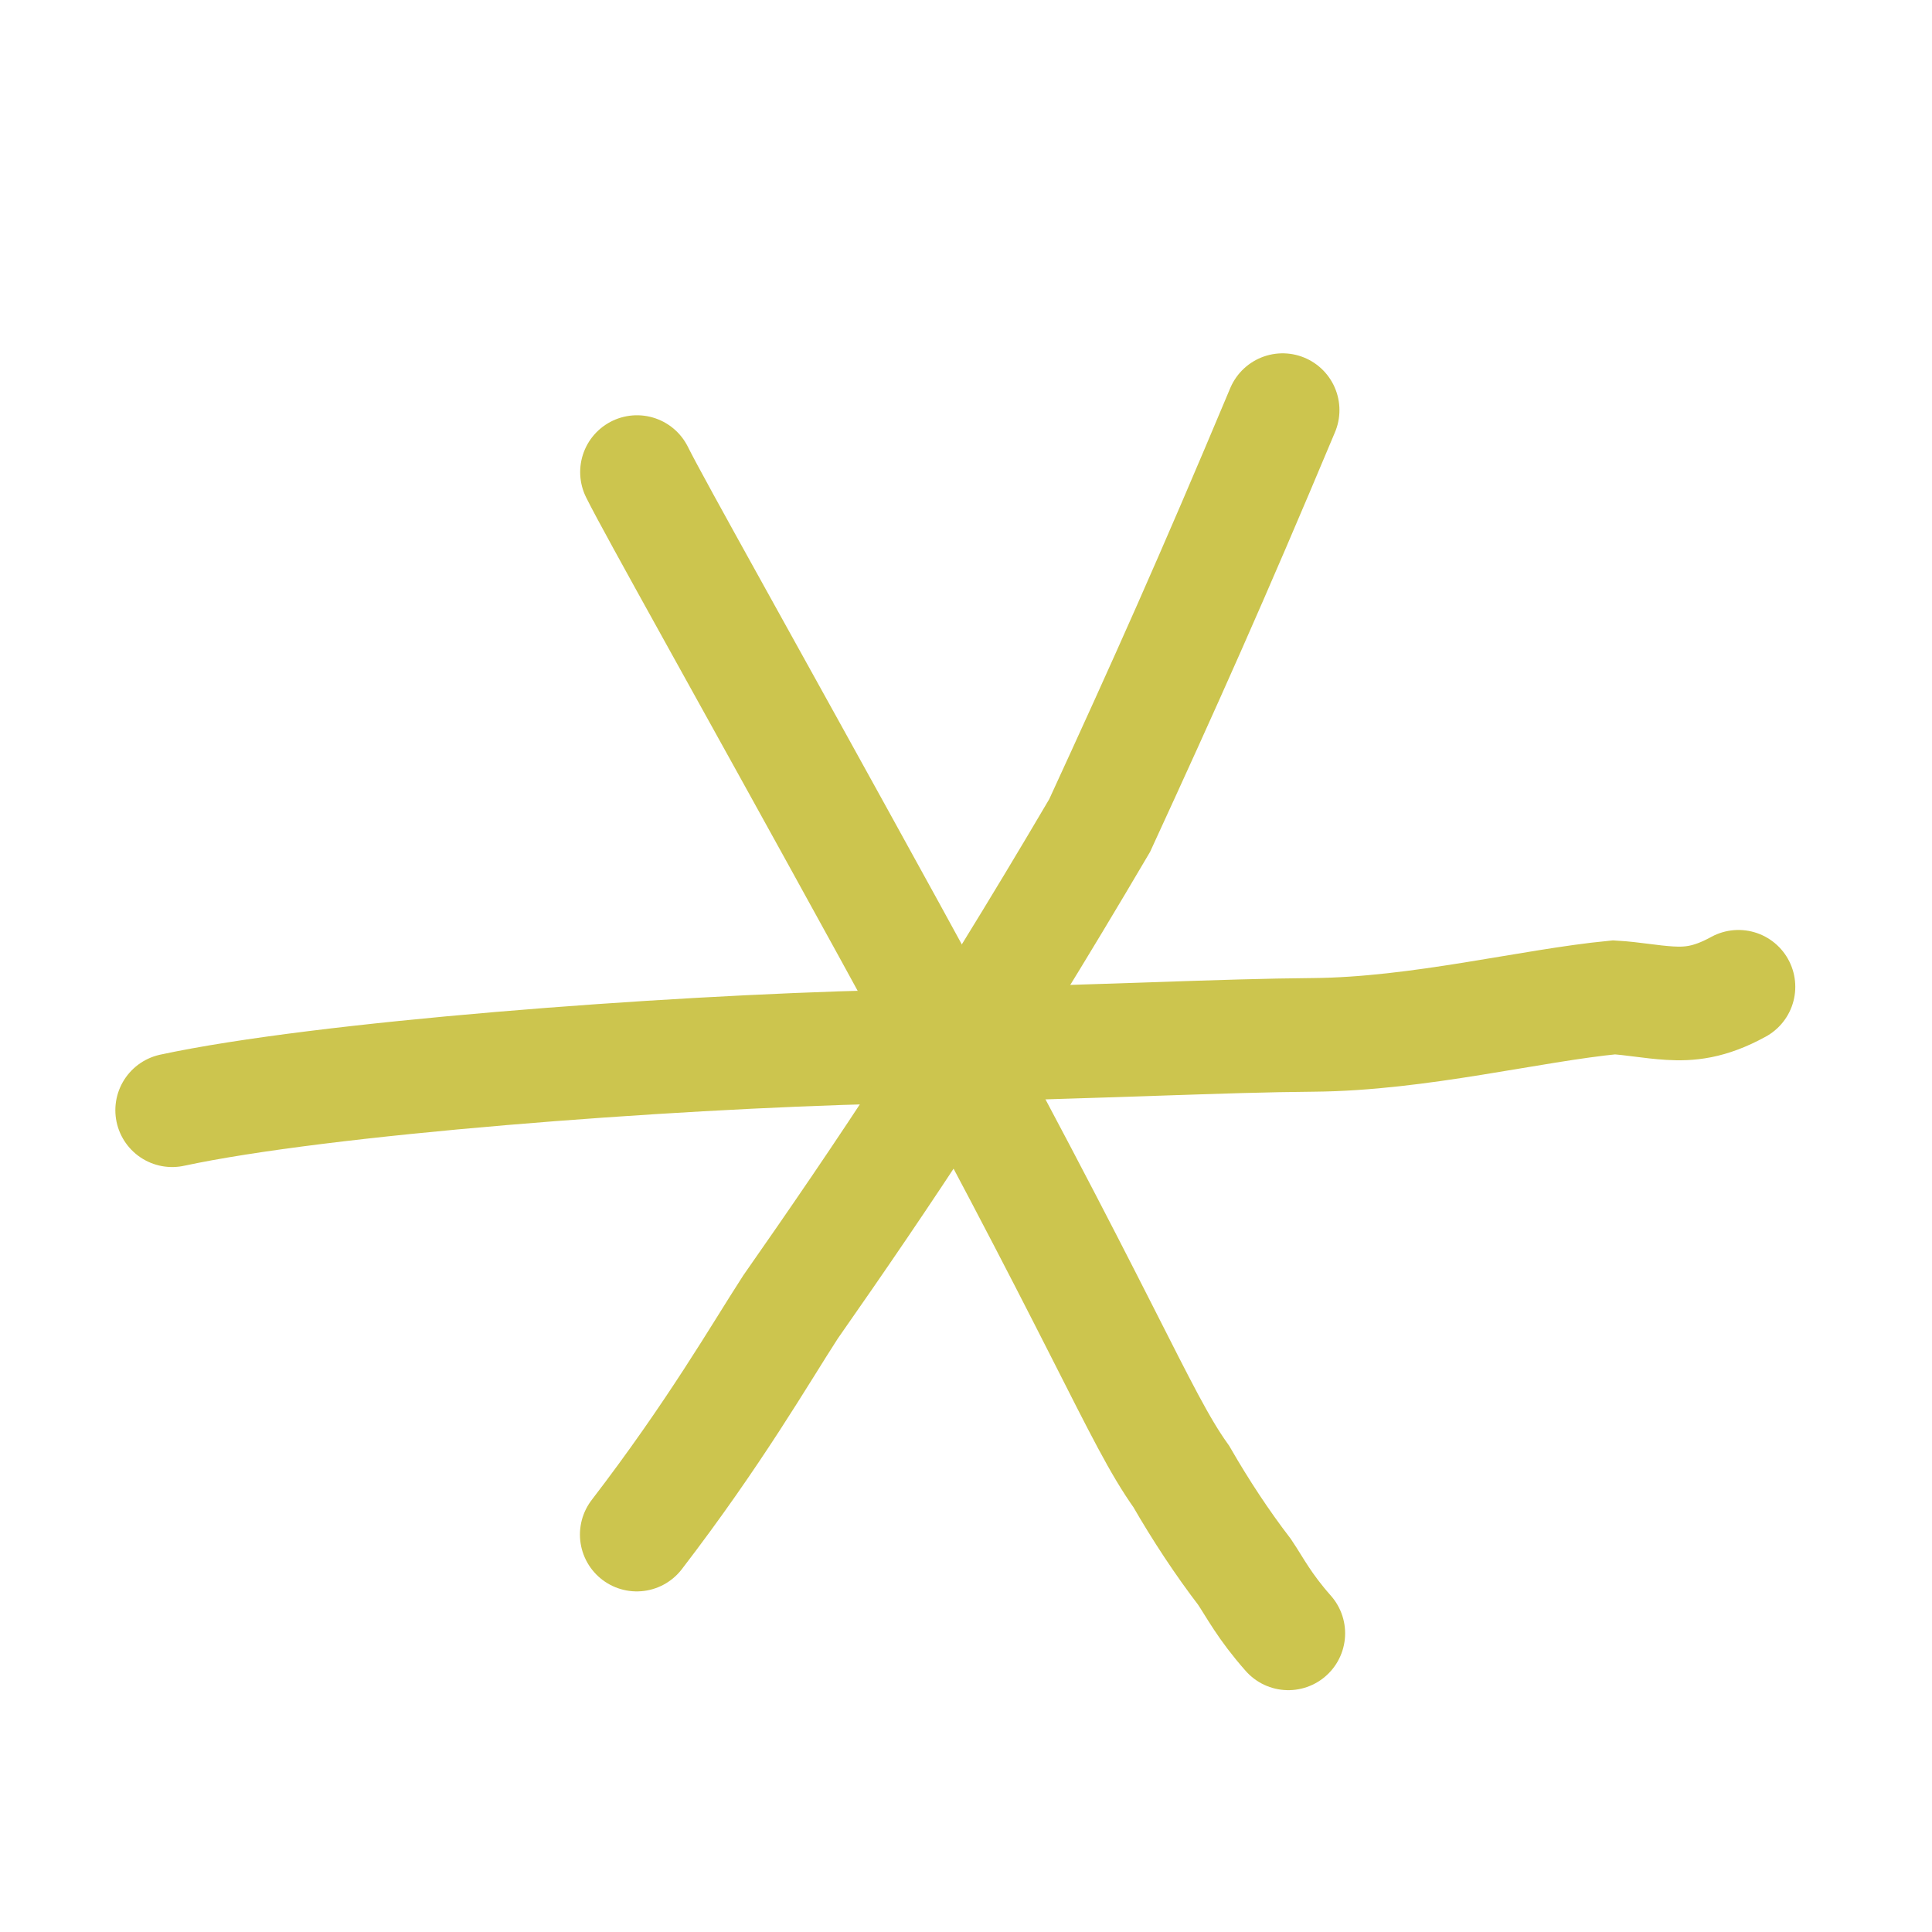
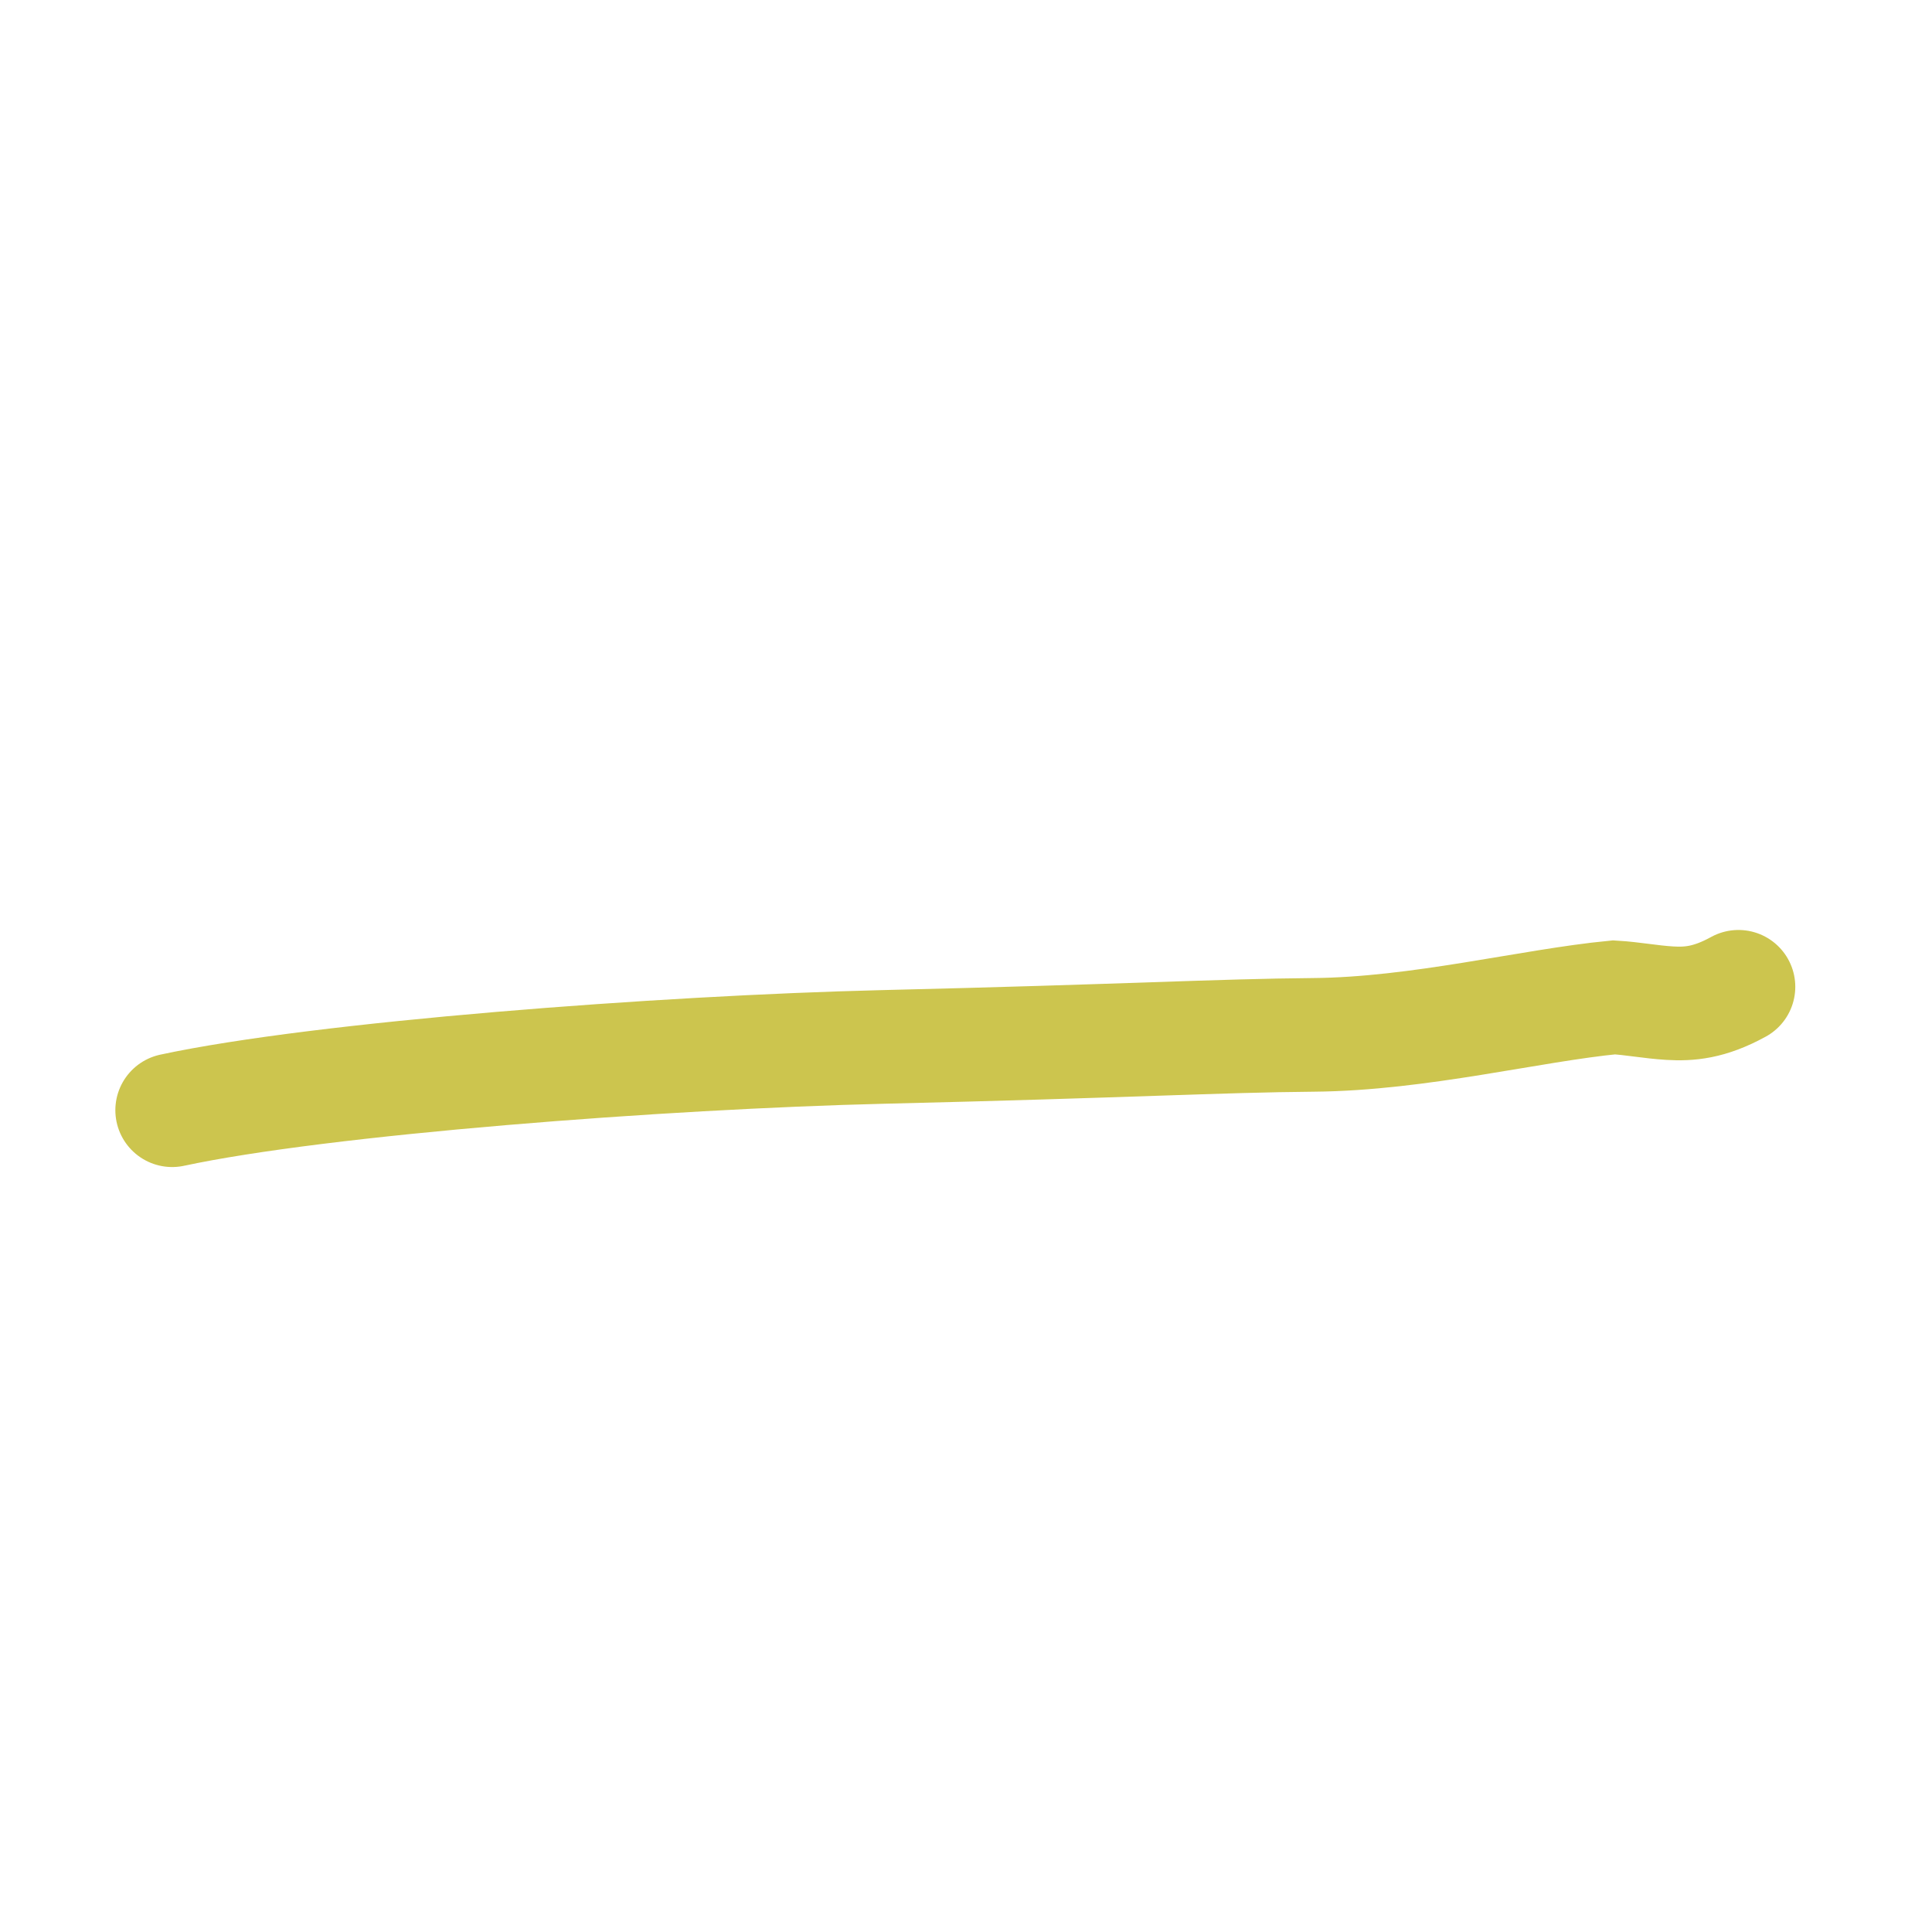
<svg xmlns="http://www.w3.org/2000/svg" width="17" height="17" viewBox="0 0 17 17" fill="none">
-   <path d="M5.605 4.154C5.764 4.474 6.532 5.833 7.827 8.189C9.749 11.683 10.011 12.454 10.395 12.993C10.568 13.293 10.754 13.575 10.951 13.832C11.045 13.972 11.124 14.132 11.336 14.372" stroke="#CCC54E" stroke-linecap="round" />
  <path d="M1.515 9.769C2.826 9.487 5.828 9.259 7.773 9.212C9.914 9.161 10.718 9.113 11.559 9.106C12.486 9.098 13.468 8.847 14.202 8.776C14.37 8.786 14.524 8.817 14.692 8.827C14.861 8.837 15.039 8.825 15.297 8.683" stroke="#CCC54E" stroke-linecap="round" />
-   <path d="M11.286 3.609C10.663 5.095 10.253 6.01 9.676 7.264C8.544 9.188 7.763 10.346 6.955 11.502C6.684 11.921 6.289 12.609 5.603 13.503" stroke="#CCC54E" stroke-linecap="round" />
</svg>